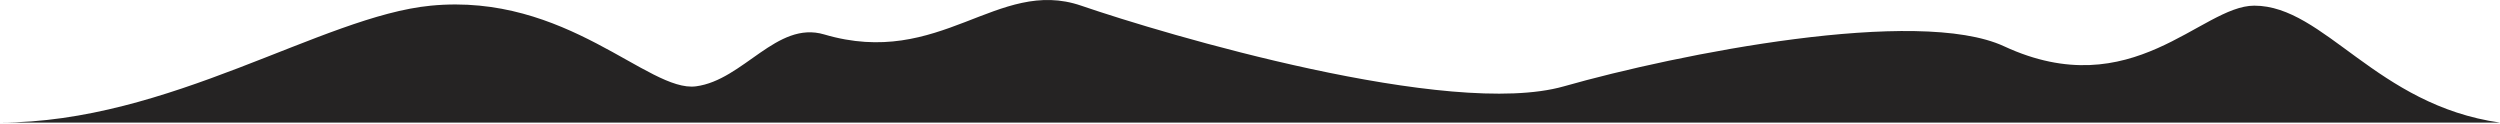
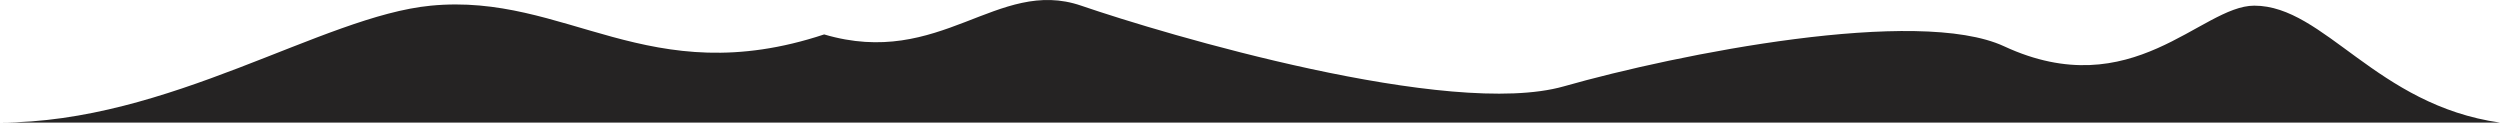
<svg xmlns="http://www.w3.org/2000/svg" width="1999" height="99" viewBox="0 0 1999 99" fill="none">
-   <path d="M344.5 4.528C257.7 12.928 135.5 98.028 0 98.028H1999C1900 84.028 1858.5 4.528 1802.5 4.528C1760.04 4.528 1705 84.564 1602.5 37.028C1533.5 5.028 1342 43.028 1250.5 69.028C1159 95.028 931.5 27.528 864.5 4.528C797.5 -18.472 752 55.028 659 27.528C621.121 16.327 594.5 64.028 556.5 69.028C518.5 74.028 453 -5.972 344.5 4.528Z" fill="#252323" />
+   <path d="M344.5 4.528C257.7 12.928 135.5 98.028 0 98.028H1999C1900 84.028 1858.5 4.528 1802.5 4.528C1760.04 4.528 1705 84.564 1602.5 37.028C1533.5 5.028 1342 43.028 1250.5 69.028C1159 95.028 931.5 27.528 864.5 4.528C797.5 -18.472 752 55.028 659 27.528C518.5 74.028 453 -5.972 344.5 4.528Z" fill="#252323" />
</svg>